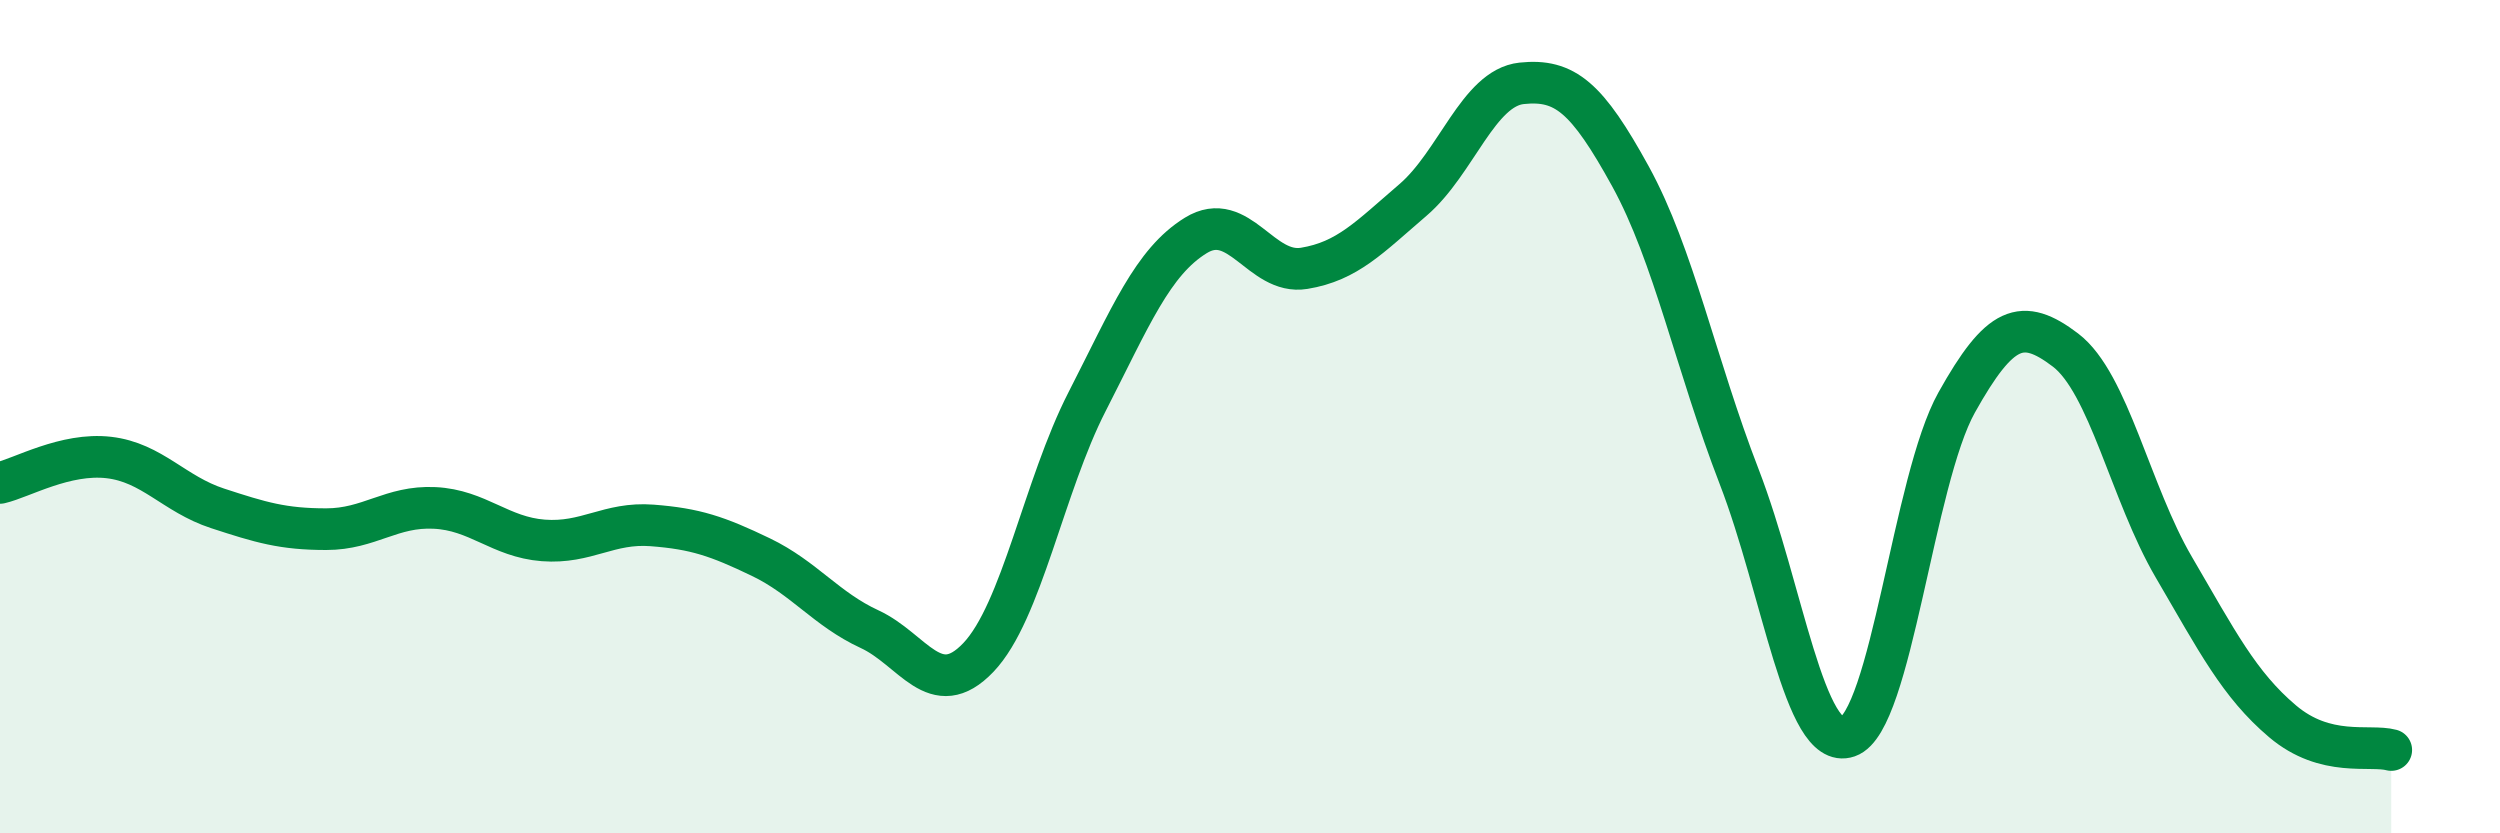
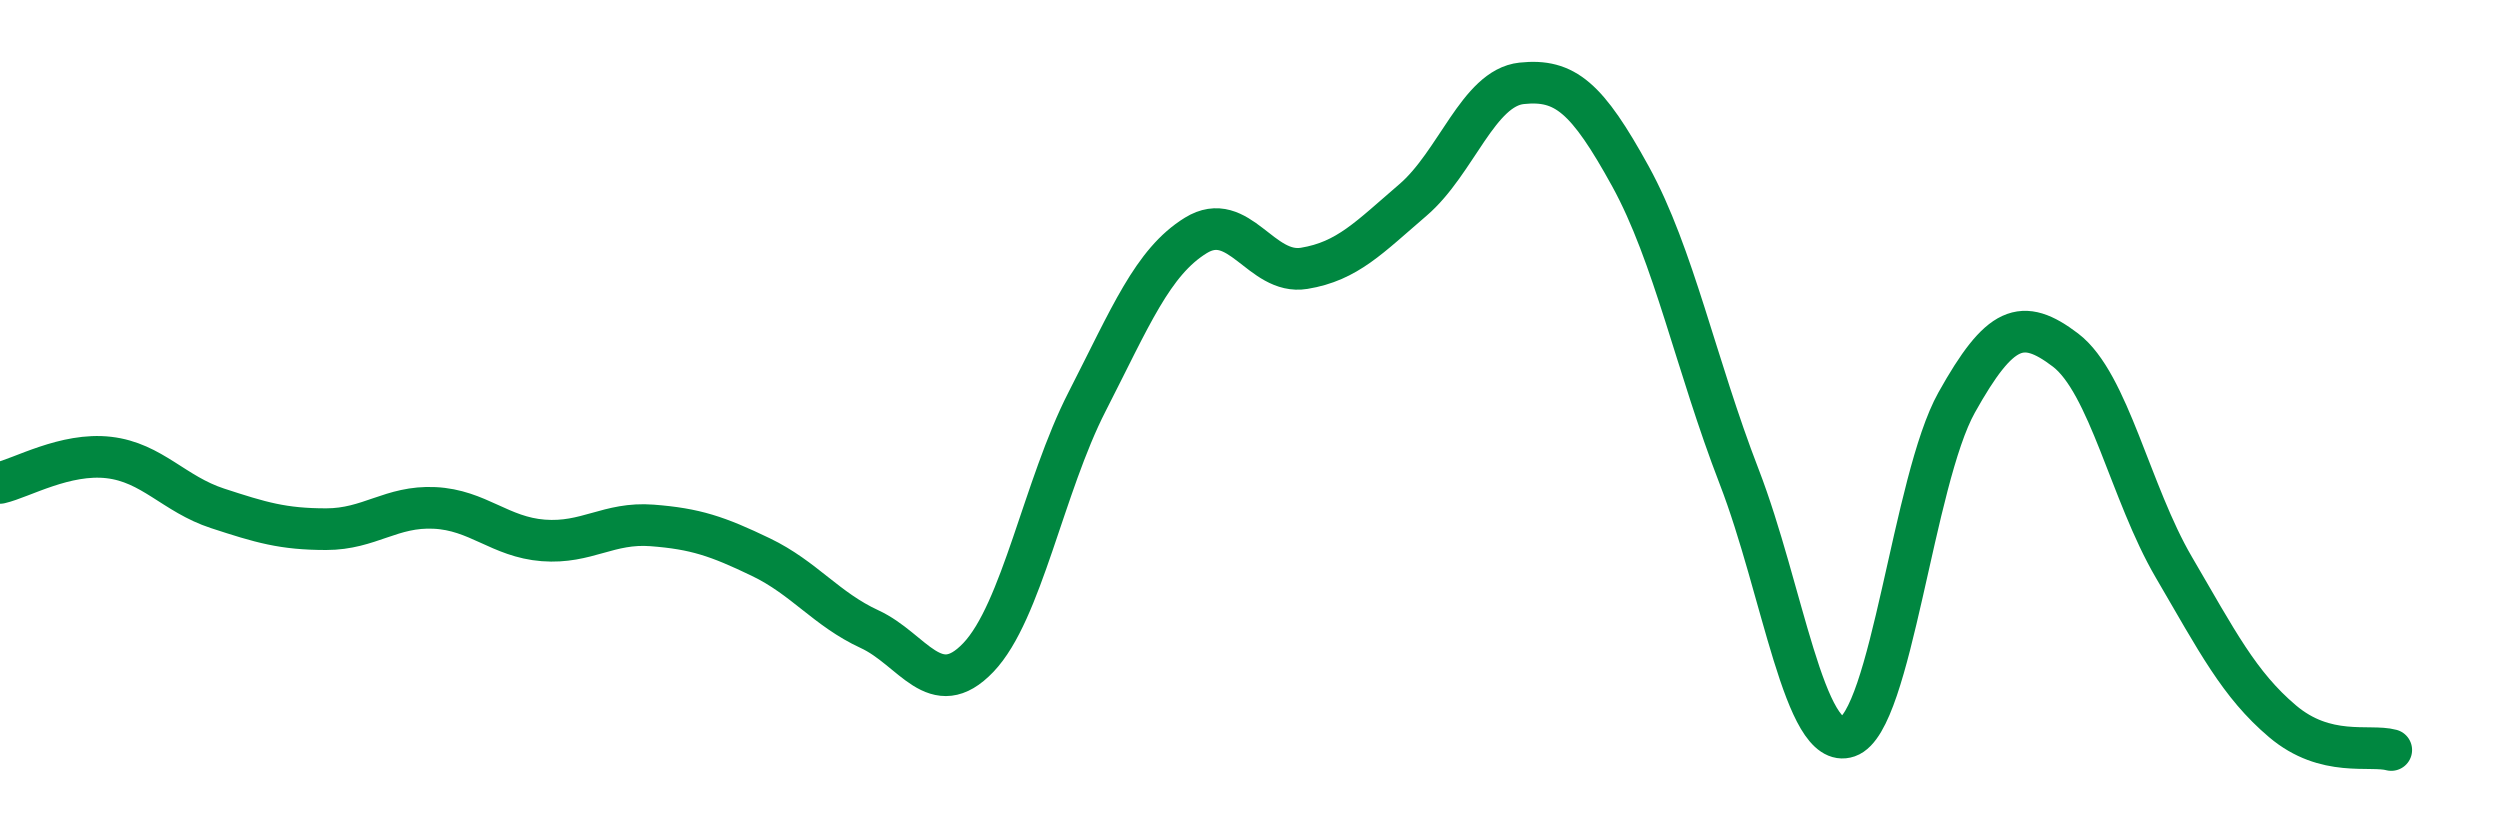
<svg xmlns="http://www.w3.org/2000/svg" width="60" height="20" viewBox="0 0 60 20">
-   <path d="M 0,11.59 C 0.52,11.47 1.57,10.86 2.61,10.98 C 3.65,11.1 4.18,11.86 5.22,12.2 C 6.26,12.54 6.79,12.7 7.83,12.7 C 8.87,12.7 9.39,12.14 10.43,12.19 C 11.47,12.24 12,12.89 13.04,12.97 C 14.08,13.05 14.61,12.53 15.65,12.61 C 16.69,12.69 17.22,12.87 18.26,13.37 C 19.3,13.87 19.83,14.62 20.87,15.1 C 21.91,15.58 22.44,16.87 23.48,15.78 C 24.52,14.69 25.05,11.67 26.09,9.64 C 27.13,7.61 27.66,6.29 28.7,5.65 C 29.74,5.01 30.26,6.61 31.3,6.44 C 32.34,6.27 32.87,5.69 33.91,4.8 C 34.95,3.91 35.48,2.11 36.52,2 C 37.56,1.89 38.09,2.34 39.13,4.23 C 40.17,6.12 40.7,8.75 41.74,11.44 C 42.78,14.13 43.31,18.04 44.35,17.68 C 45.39,17.32 45.92,11.52 46.96,9.66 C 48,7.8 48.53,7.61 49.57,8.4 C 50.61,9.19 51.13,11.83 52.17,13.61 C 53.21,15.39 53.74,16.43 54.78,17.31 C 55.82,18.19 56.87,17.86 57.39,18L57.39 20L0 20Z" fill="#008740" opacity="0.1" stroke-linecap="round" stroke-linejoin="round" />
  <path d="M 0,11.59 C 0.52,11.47 1.57,10.86 2.61,10.98 C 3.65,11.1 4.18,11.86 5.22,12.2 C 6.26,12.54 6.79,12.7 7.83,12.7 C 8.87,12.7 9.39,12.14 10.43,12.19 C 11.47,12.24 12,12.89 13.04,12.97 C 14.08,13.05 14.61,12.53 15.65,12.61 C 16.69,12.69 17.22,12.87 18.26,13.37 C 19.3,13.87 19.83,14.62 20.87,15.1 C 21.91,15.58 22.44,16.87 23.48,15.78 C 24.52,14.69 25.05,11.67 26.09,9.64 C 27.13,7.61 27.66,6.29 28.7,5.65 C 29.74,5.01 30.26,6.61 31.3,6.44 C 32.34,6.27 32.87,5.69 33.91,4.8 C 34.95,3.91 35.48,2.11 36.52,2 C 37.56,1.89 38.09,2.34 39.13,4.23 C 40.17,6.12 40.7,8.75 41.74,11.44 C 42.78,14.13 43.31,18.04 44.35,17.68 C 45.39,17.32 45.92,11.52 46.96,9.66 C 48,7.8 48.53,7.61 49.57,8.4 C 50.61,9.19 51.13,11.83 52.17,13.61 C 53.21,15.39 53.74,16.43 54.78,17.31 C 55.82,18.19 56.87,17.86 57.39,18" stroke="#008740" stroke-width="1" fill="none" stroke-linecap="round" stroke-linejoin="round" />
</svg>